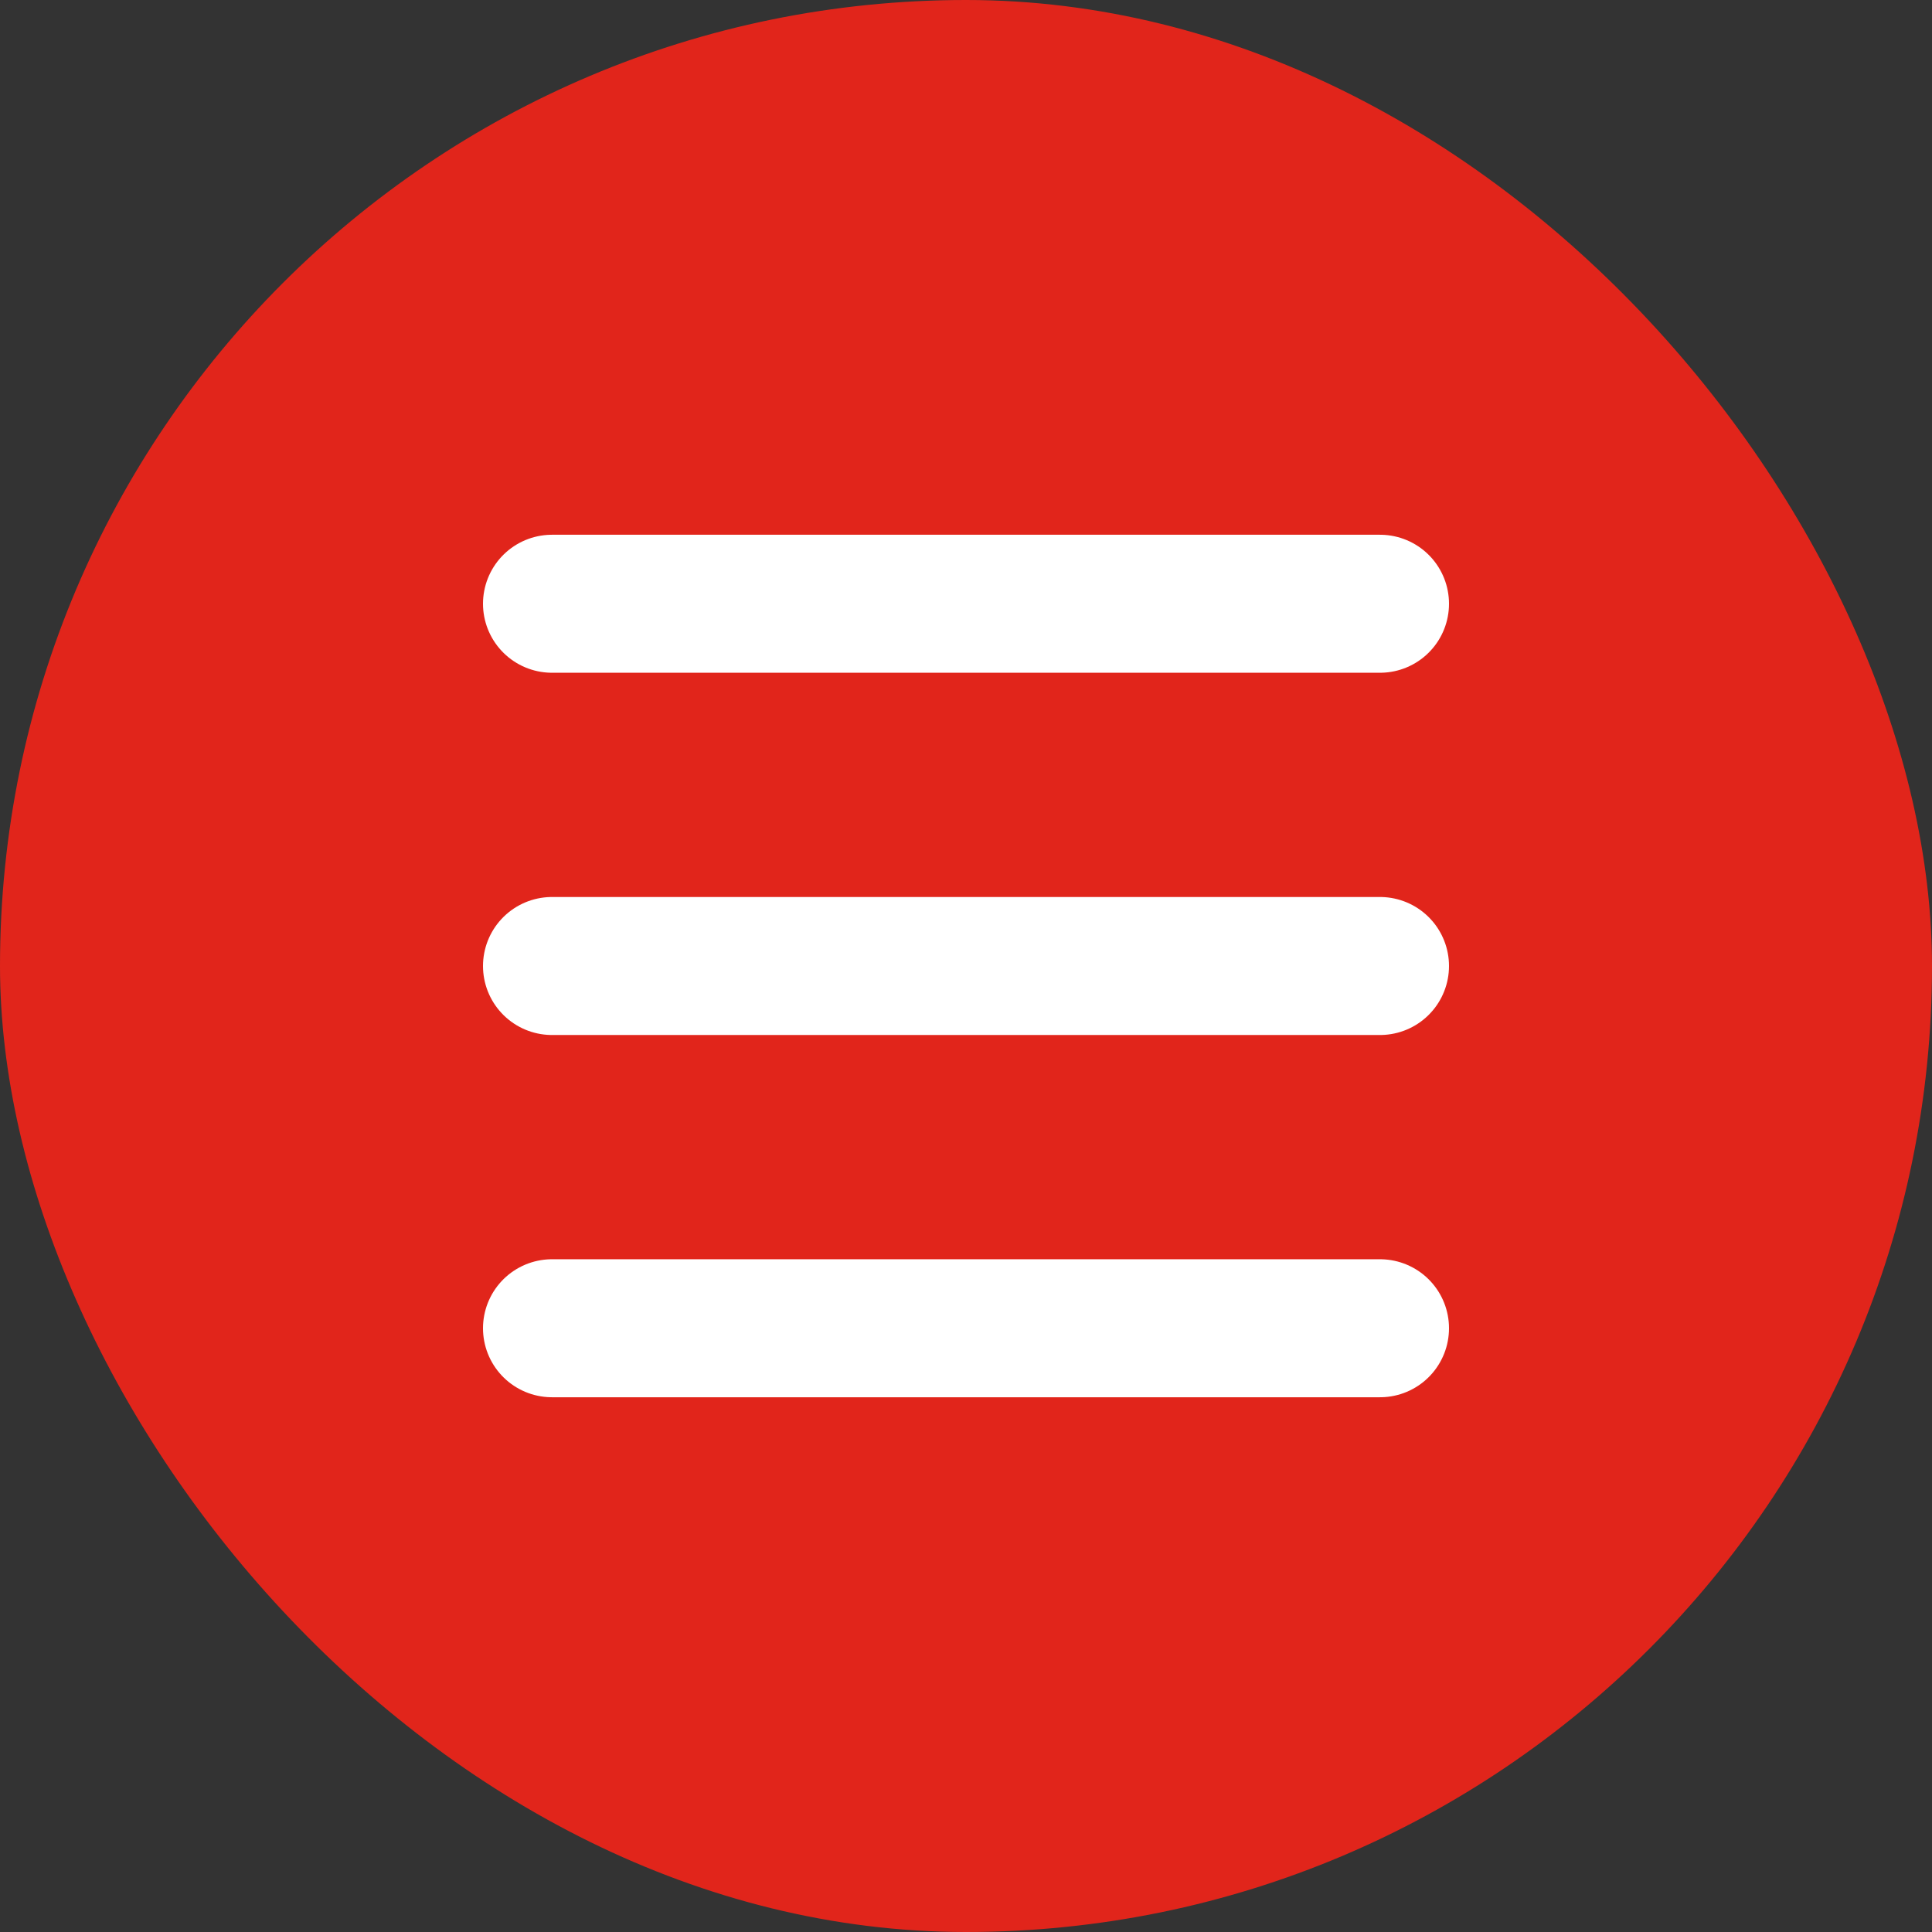
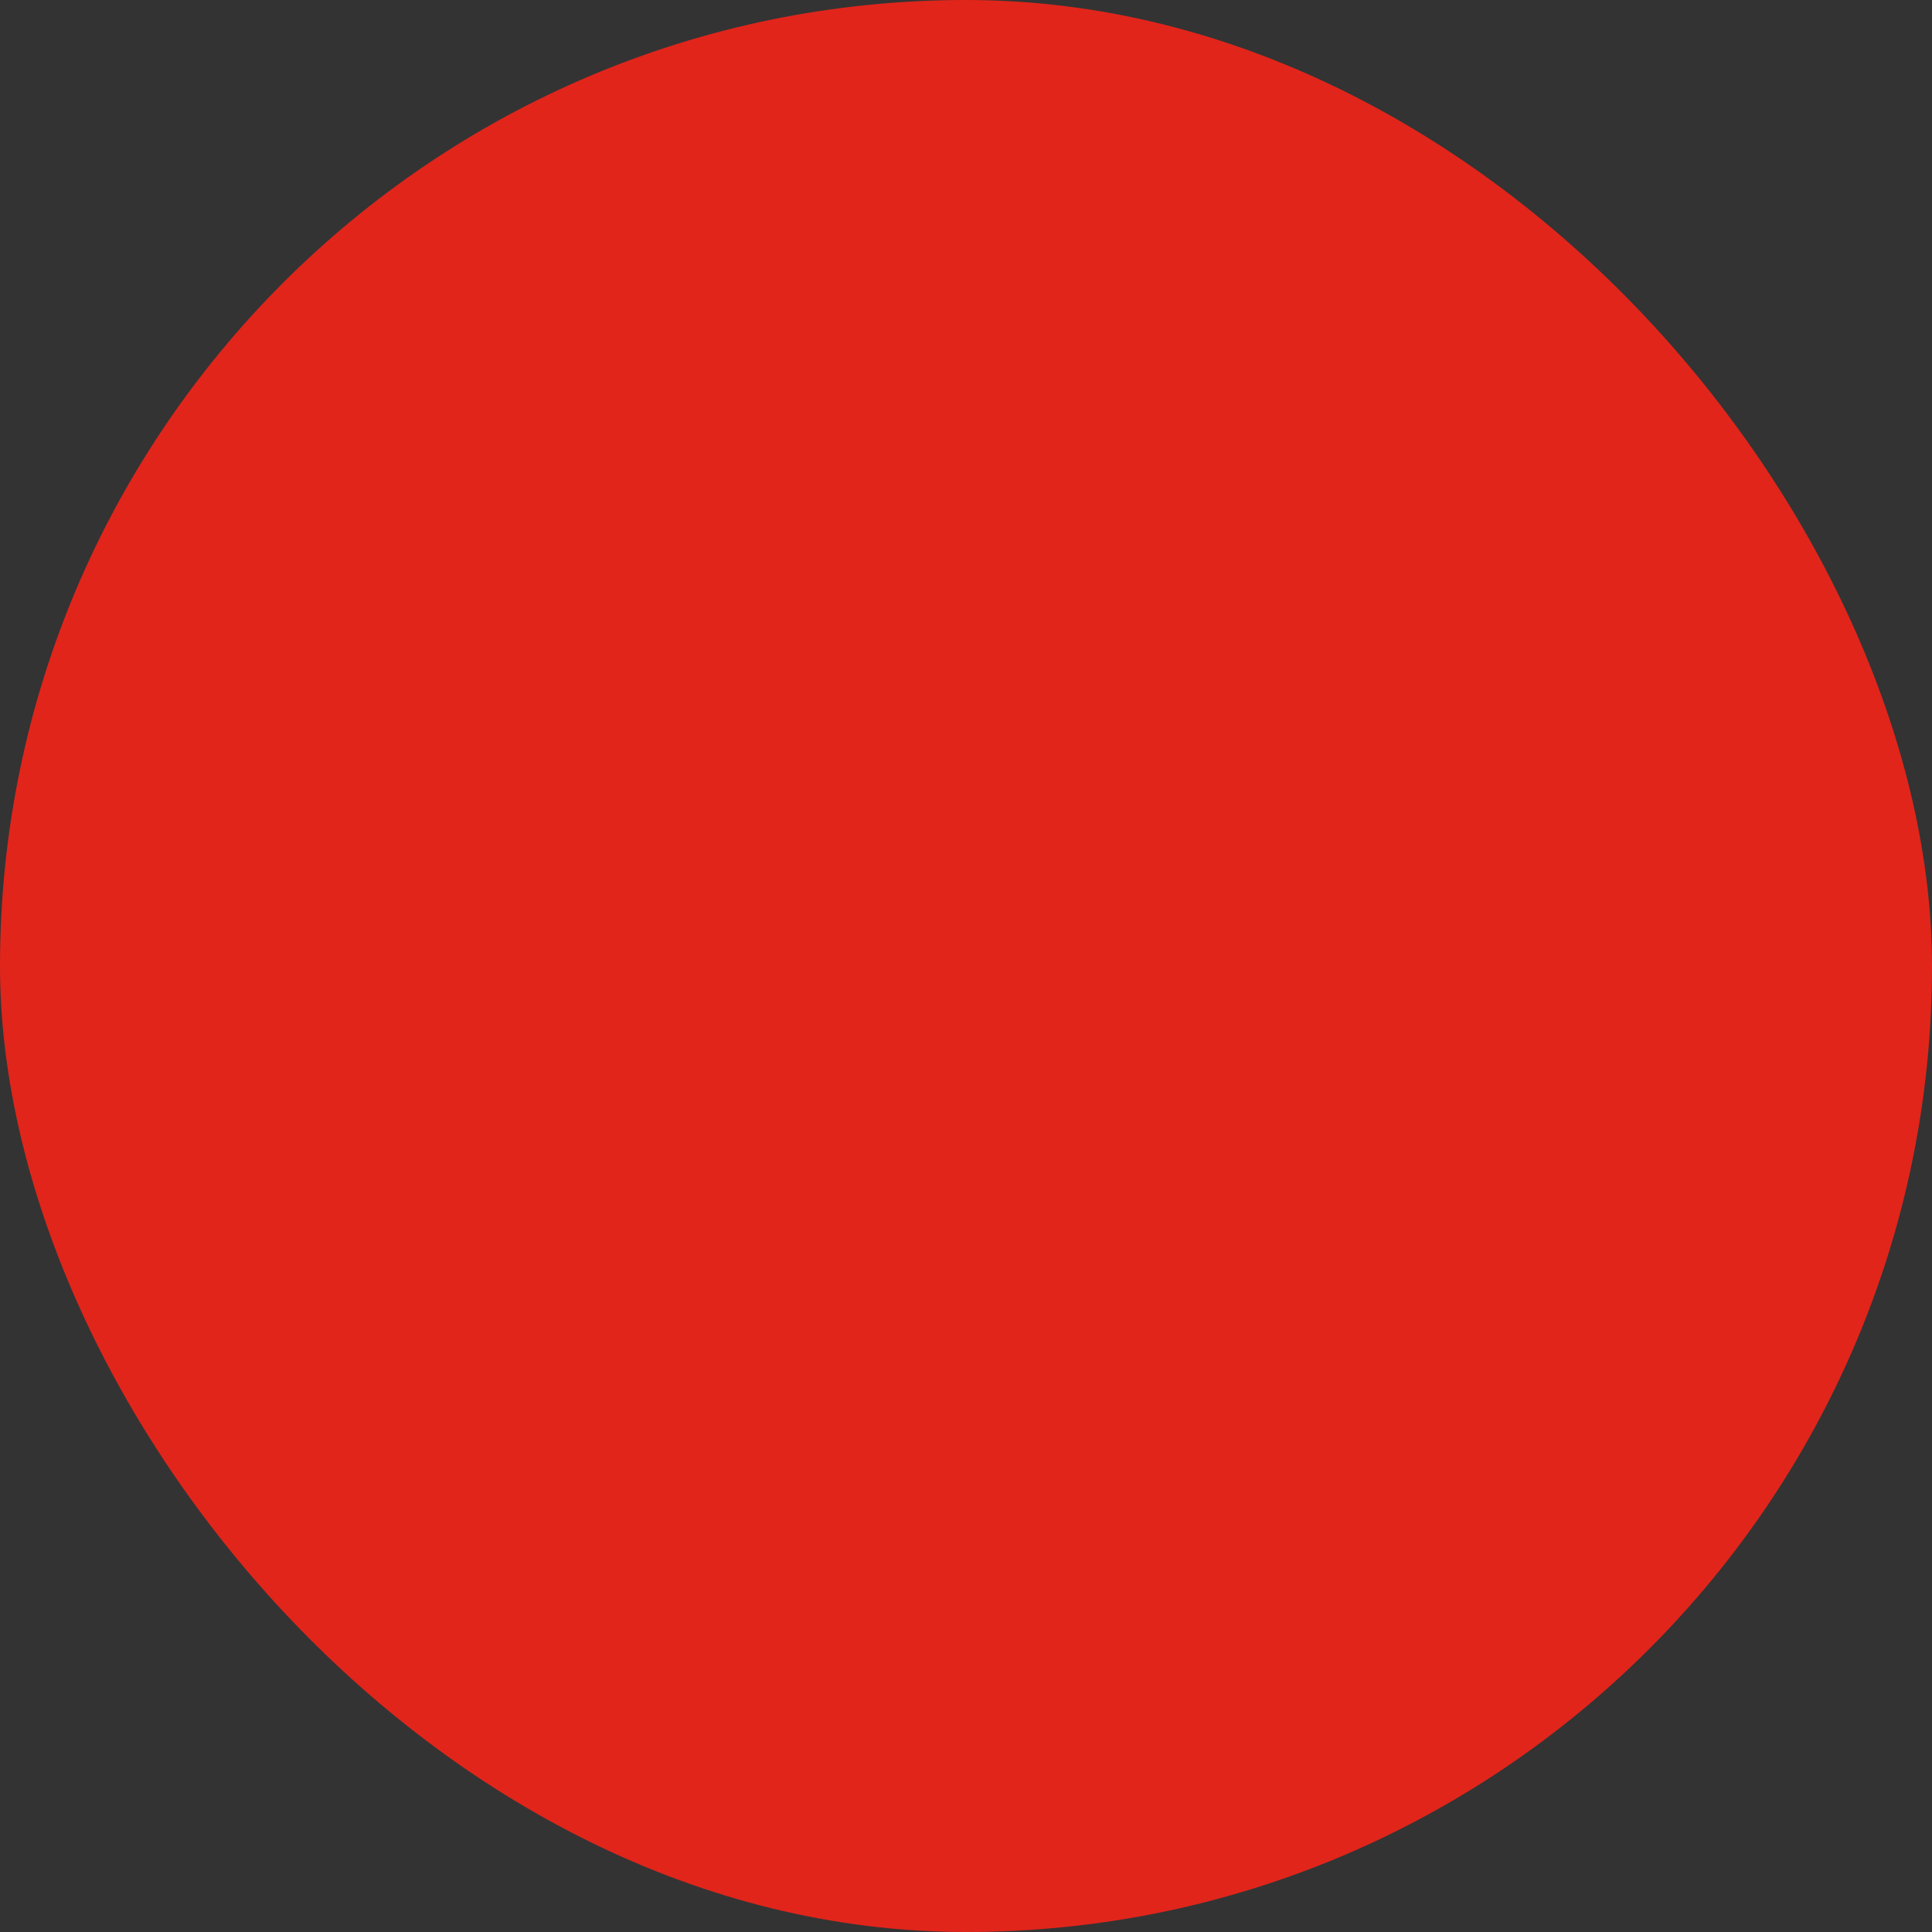
<svg xmlns="http://www.w3.org/2000/svg" width="56" height="56" viewBox="0 0 56 56" fill="none">
  <rect x="0" y="0" width="56" height="56" fill="#333333" stroke="none" />
  <rect width="56" height="56" rx="28" fill="#E1251B" />
-   <path d="M16 17.5H40M16 28H40M16 38.5H40" stroke="white" stroke-width="4" stroke-linecap="round" stroke-linejoin="round" />
</svg>